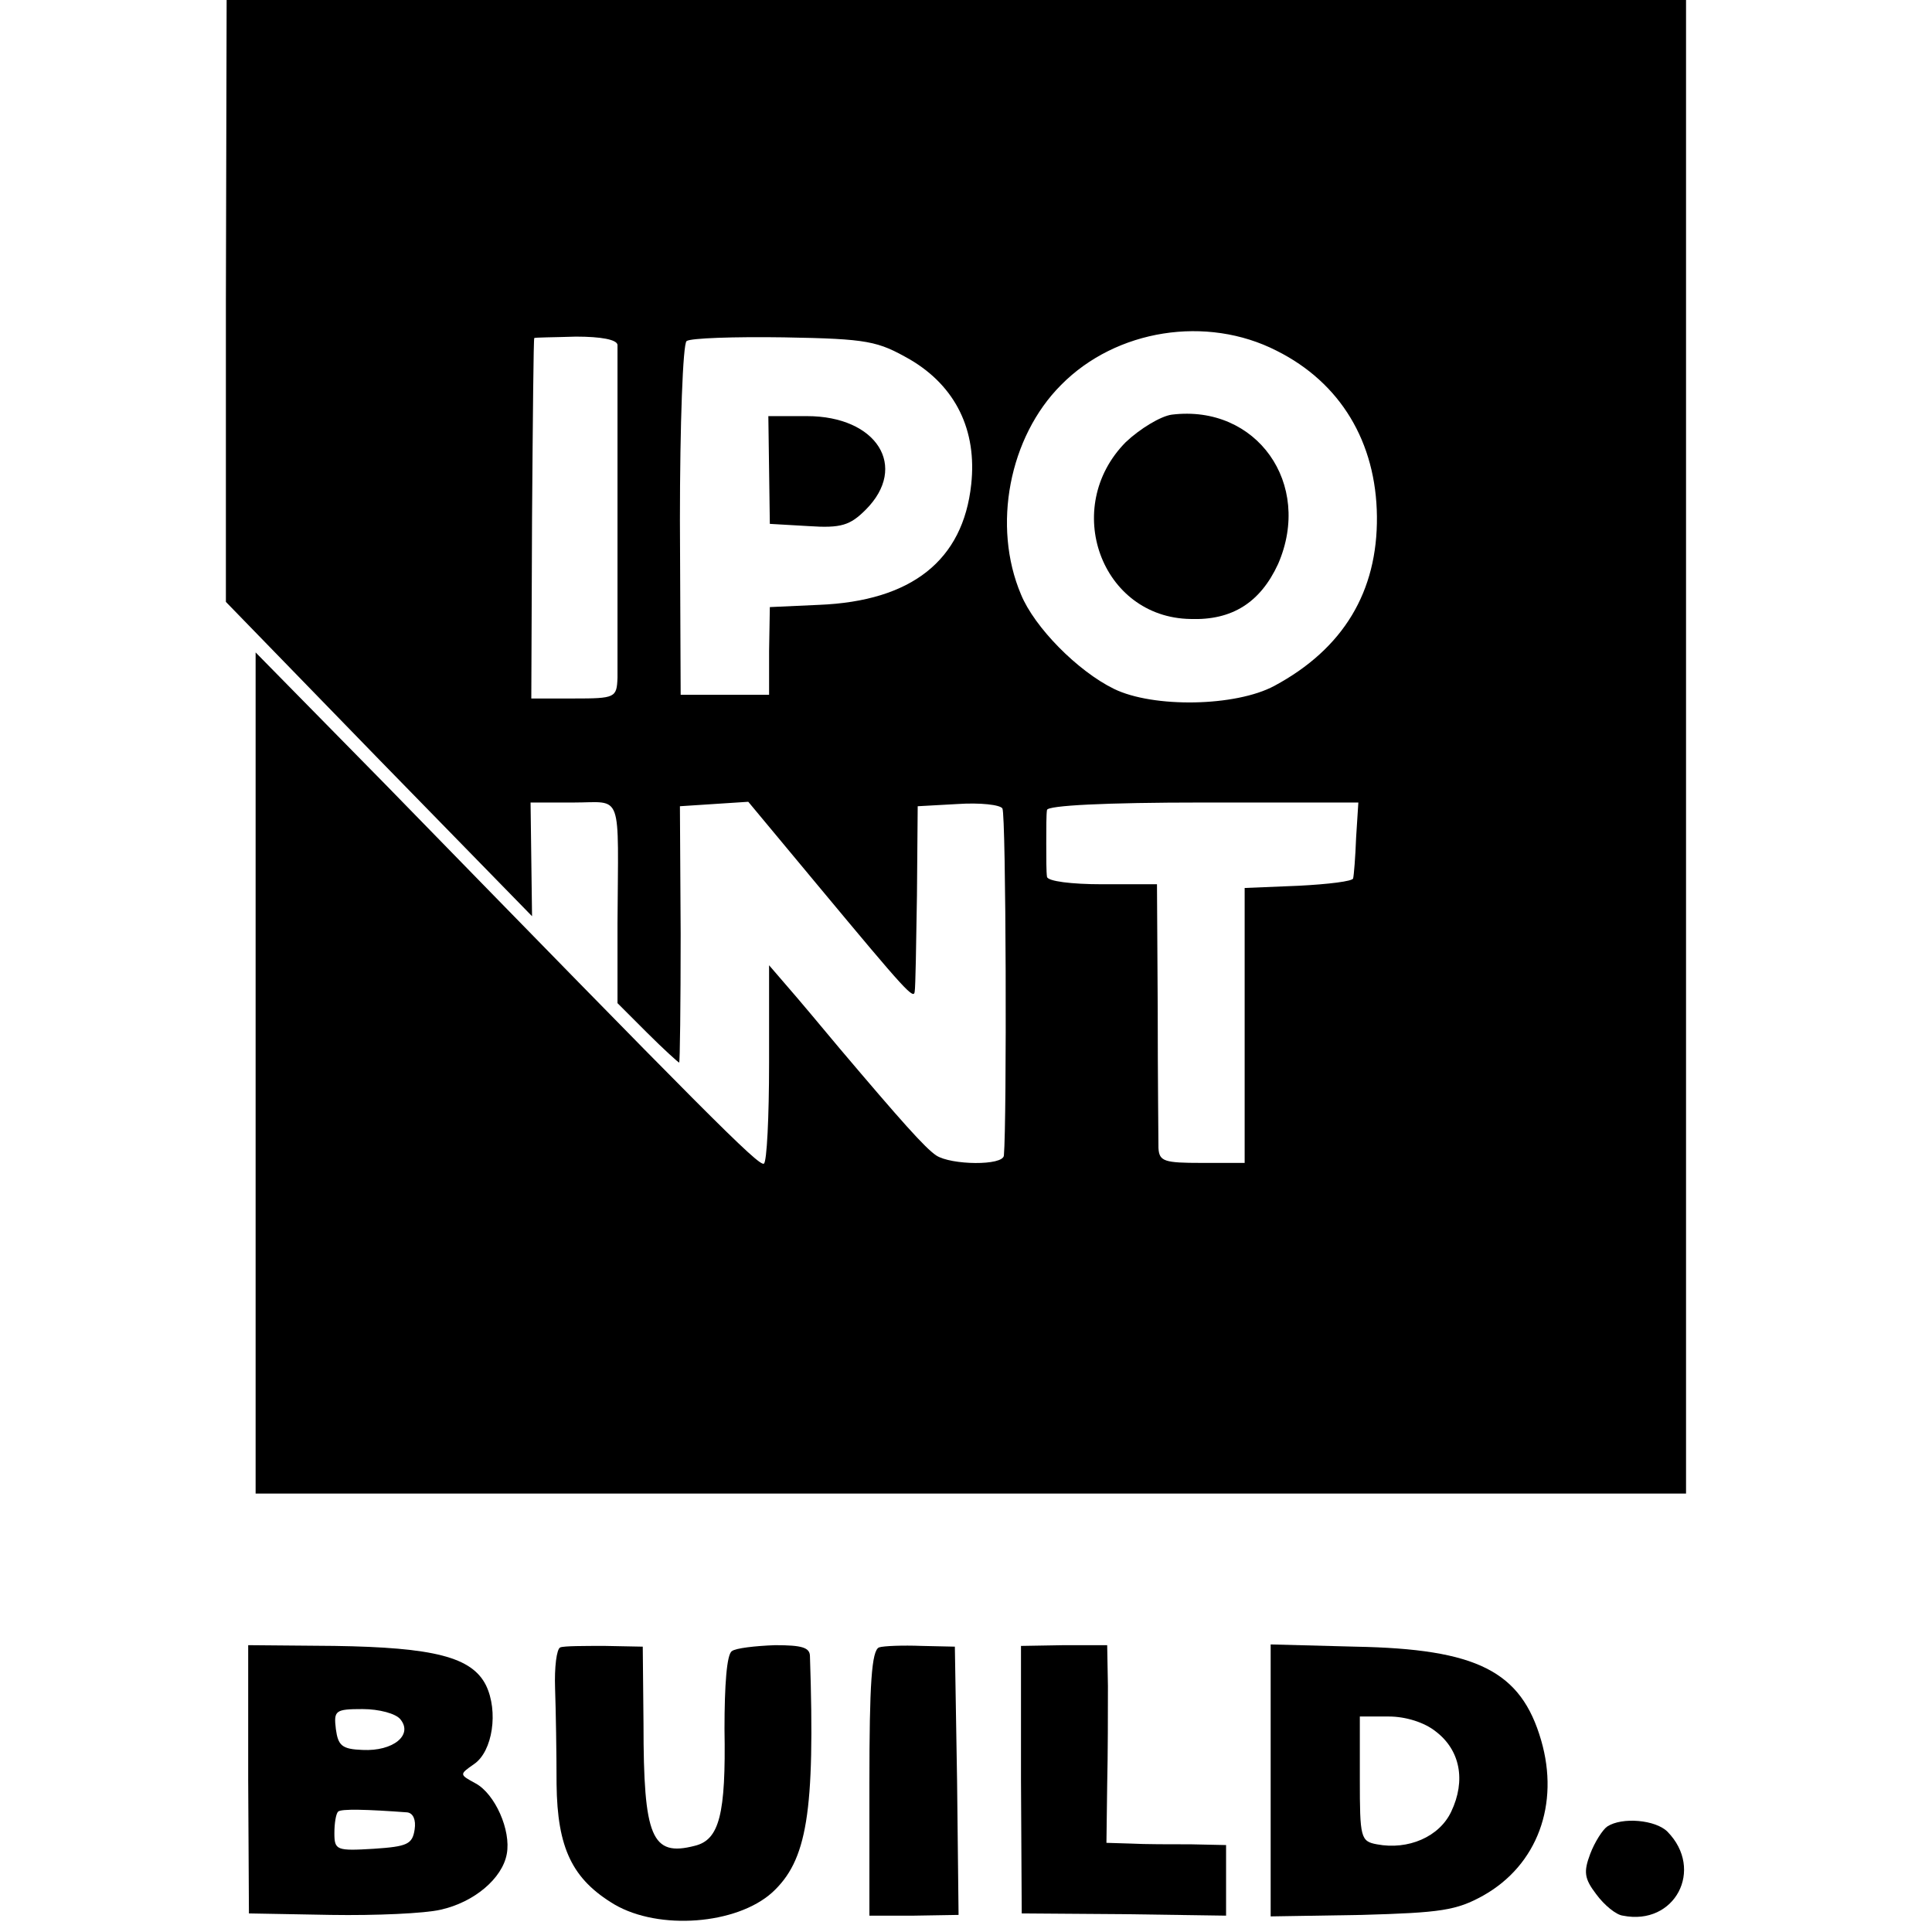
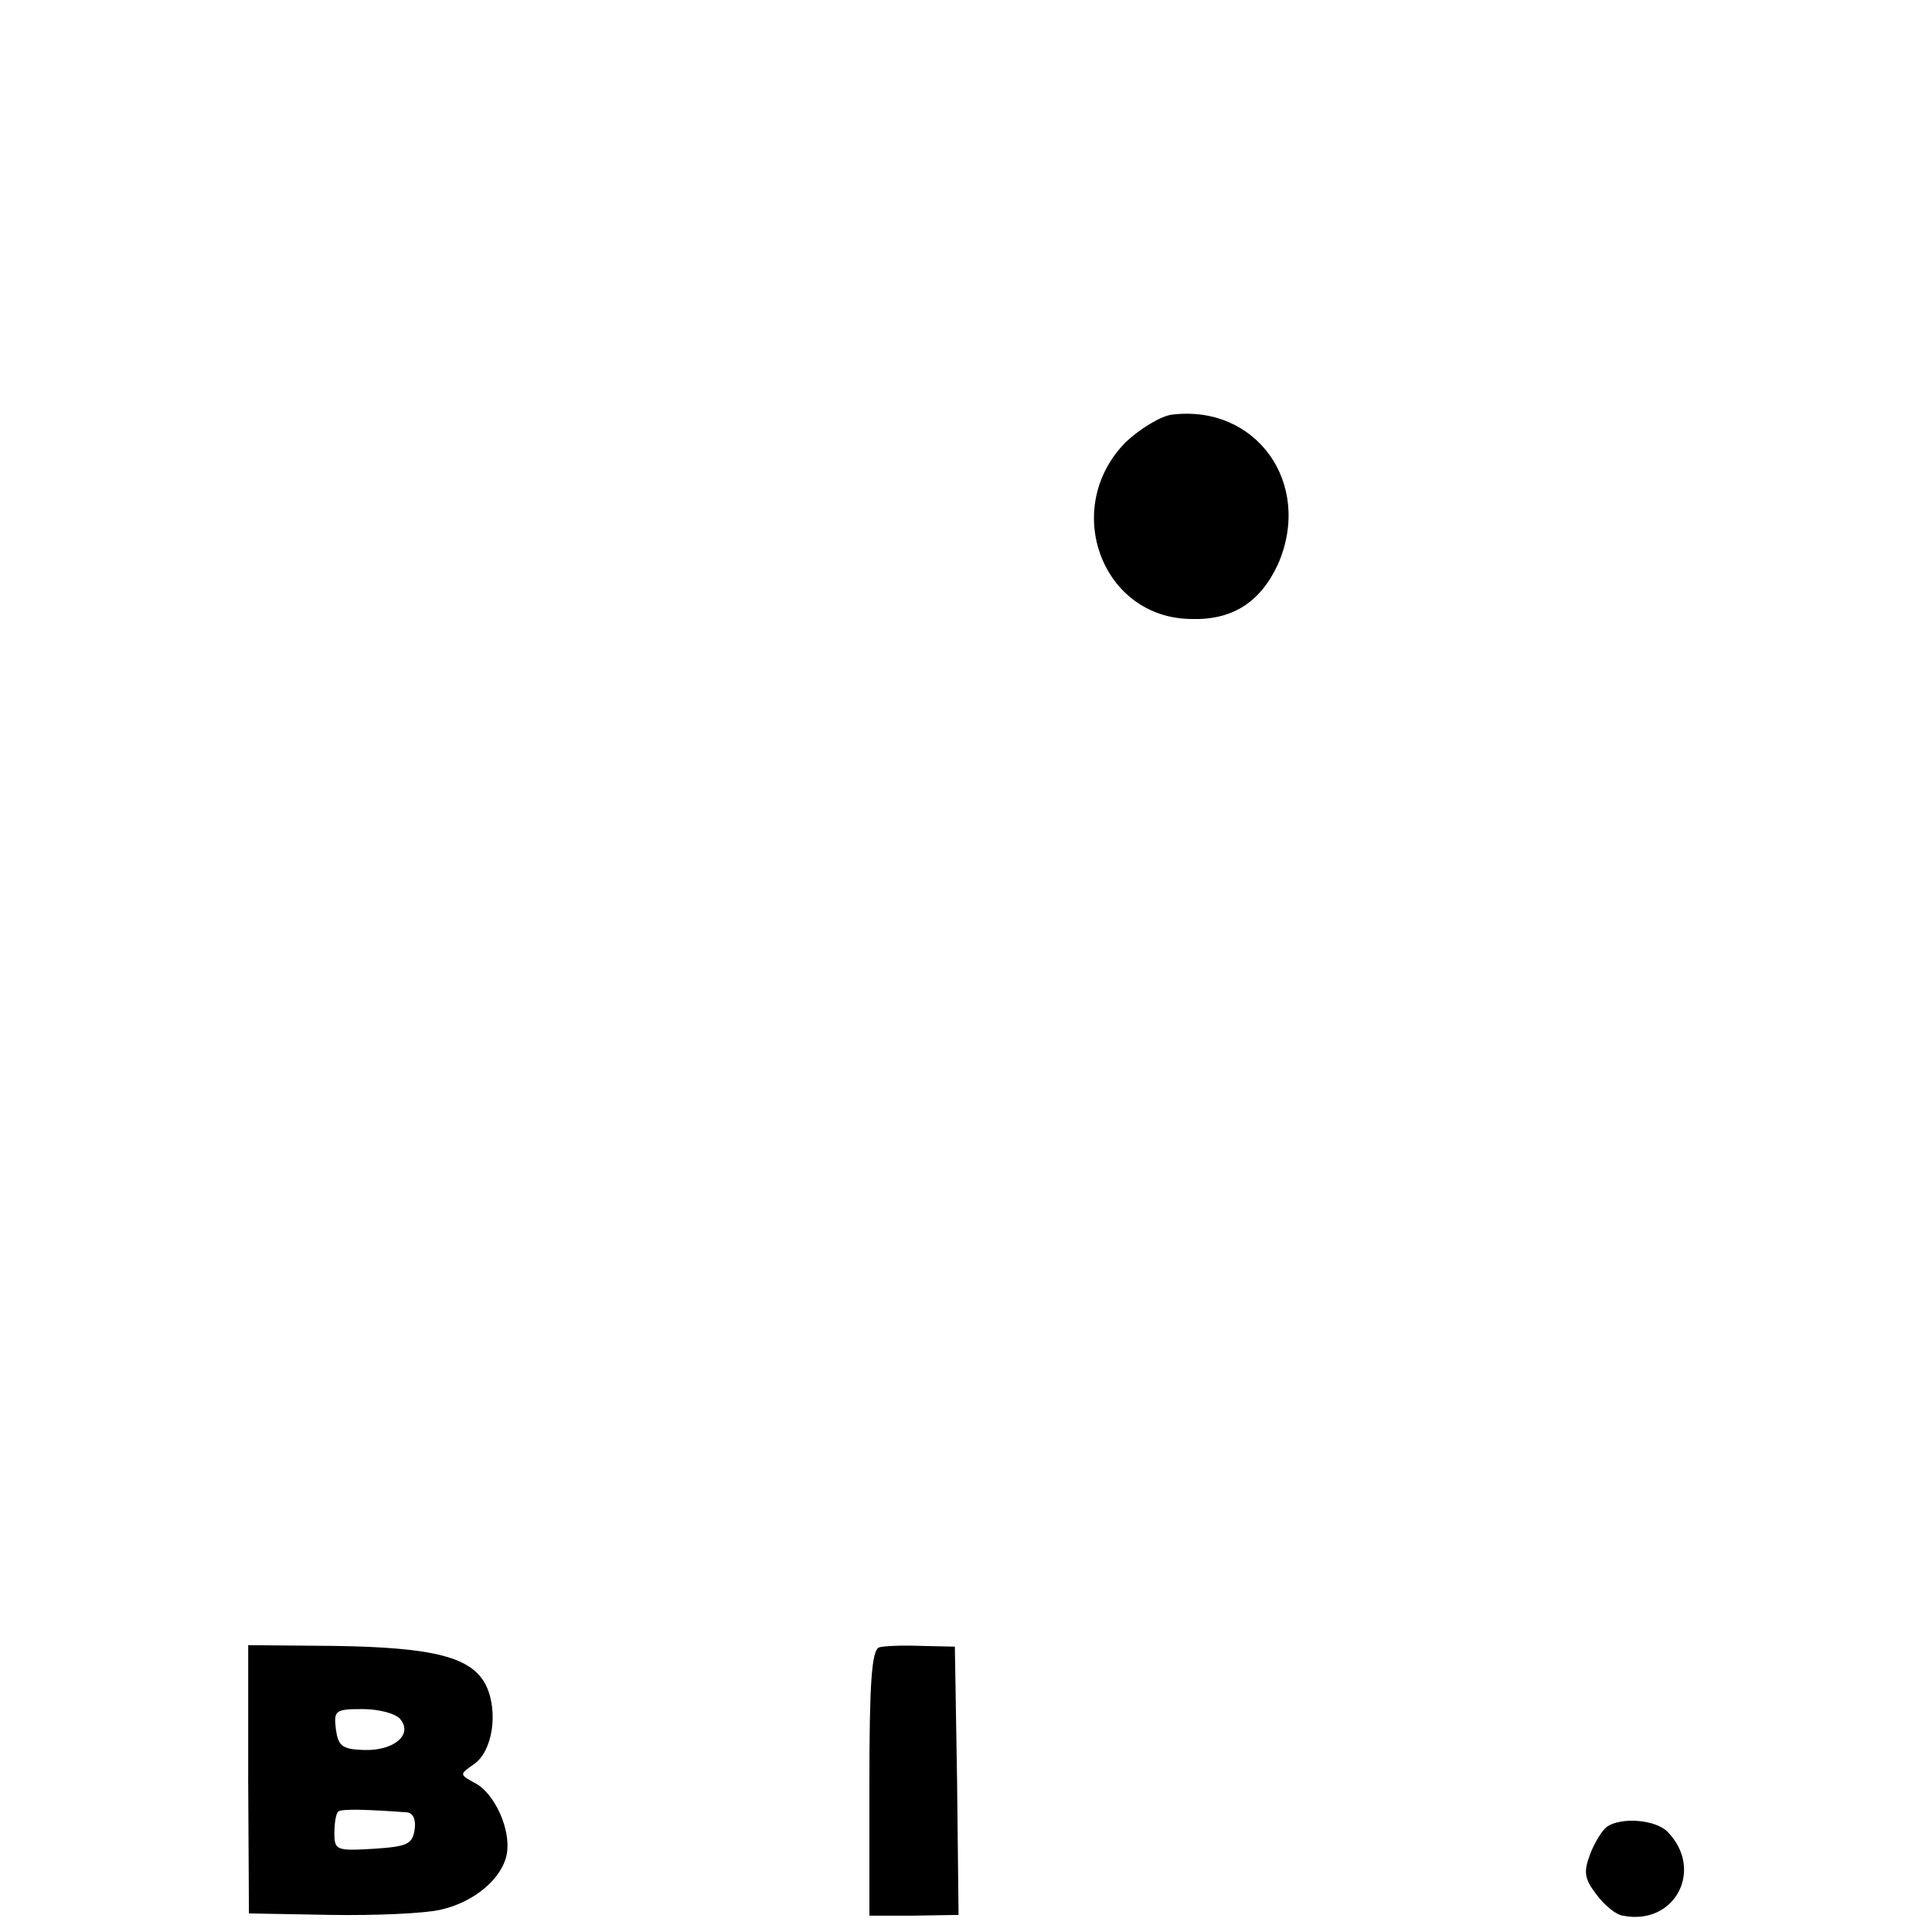
<svg xmlns="http://www.w3.org/2000/svg" version="1.0" width="260pt" height="260pt" viewBox="0 0 260 260" preserveAspectRatio="xMidYMid meet">
  <g transform="translate(0,260) scale(0.1,-0.1)" fill="#000000" stroke="none">
-     <path d="M304 2195 l0 -405 206 -212 206 -211 -1 76 -1 77 58 0 c67 0 60 18 59 -163 l0 -107 40 -40 c22 -22 42 -40 43 -40 1 0 2 78 2 173 l-1 172 46 3 46 3 94 -113 c119 -143 129 -154 130 -142 1 5 2 63 3 129 l1 120 54 3 c30 2 57 -1 60 -6 5 -8 6 -421 2 -467 -1 -14 -71 -13 -91 0 -15 10 -47 46 -130 144 -25 30 -56 67 -70 83 l-25 29 0 -132 c0 -72 -3 -133 -7 -135 -7 -4 -79 69 -509 510 l-175 178 0 -566 0 -566 962 0 963 0 0 1005 0 1005 -982 0 -982 0 -1 -405z m1414 -67 c86 -43 134 -123 135 -223 1 -101 -45 -178 -138 -228 -52 -28 -163 -30 -216 -4 -49 24 -107 83 -125 127 -39 92 -16 212 54 282 74 75 196 94 290 46z m-887 8 c0 -15 0 -414 0 -448 -1 -27 -3 -28 -59 -28 l-57 0 1 243 c1 133 2 242 3 242 0 1 26 1 56 2 34 0 55 -4 56 -11z m394 -20 c61 -36 90 -95 82 -168 -11 -102 -80 -157 -205 -162 l-66 -3 -1 -59 0 -59 -60 0 -59 0 -1 235 c0 129 4 238 9 241 5 4 64 6 131 5 114 -2 126 -5 170 -30z m600 -643 c-1 -27 -3 -51 -4 -55 0 -4 -34 -8 -73 -10 l-73 -3 0 -185 0 -185 -58 0 c-50 0 -57 2 -58 20 0 11 -1 95 -1 188 l-1 167 -74 0 c-41 0 -73 4 -74 10 -1 6 -1 26 -1 45 0 19 0 40 1 45 1 6 78 10 210 10 l209 0 -3 -47z" />
    <path d="M1577 2042 c-15 -2 -43 -19 -62 -37 -87 -88 -33 -236 87 -238 56 -2 94 22 118 74 47 108 -29 215 -143 201z" />
-     <path d="M1035 1968 l1 -73 52 -3 c44 -3 56 1 77 22 58 58 15 126 -79 126 l-52 0 1 -72z" />
    <path d="M334 206 l1 -181 110 -2 c61 -1 127 2 148 7 45 10 83 42 89 75 6 32 -16 81 -42 95 -22 12 -22 12 -2 26 25 17 33 71 16 106 -19 38 -70 51 -204 53 l-116 1 0 -180z m205 80 c17 -21 -10 -43 -51 -41 -28 1 -33 6 -36 28 -3 25 -1 27 36 27 22 0 45 -6 51 -14z m9 -125 c8 -1 12 -10 10 -23 -3 -20 -10 -23 -55 -26 -50 -3 -53 -2 -53 21 0 13 2 26 5 29 4 4 39 3 93 -1z" />
-     <path d="M754 383 c-5 -2 -8 -27 -7 -55 1 -29 2 -87 2 -129 1 -86 21 -128 78 -162 60 -35 164 -27 212 16 47 43 58 107 51 318 0 12 -11 15 -47 15 -27 -1 -53 -4 -58 -8 -7 -4 -10 -46 -10 -105 2 -115 -7 -149 -40 -157 -58 -15 -69 11 -69 164 l-1 104 -51 1 c-28 0 -55 0 -60 -2z" />
    <path d="M1183 383 c-10 -4 -13 -49 -13 -183 l0 -178 60 0 60 1 -2 180 -3 181 -45 1 c-25 1 -51 0 -57 -2z" />
-     <path d="M1374 205 l1 -180 138 -1 137 -2 0 48 0 47 -47 1 c-27 0 -63 0 -81 1 l-33 1 1 78 c1 42 1 102 1 133 l-1 55 -58 0 -58 -1 0 -180z" />
-     <path d="M1710 204 l0 -183 123 2 c106 3 127 6 163 26 73 41 103 123 78 209 -27 93 -86 123 -250 126 l-114 3 0 -183z m222 66 c33 -25 41 -66 21 -108 -16 -34 -58 -52 -100 -44 -22 4 -23 9 -23 88 l0 84 39 0 c23 0 48 -8 63 -20z" />
    <path d="M2163 142 c-6 -4 -17 -21 -23 -37 -9 -24 -8 -33 8 -54 11 -15 27 -28 36 -29 70 -14 110 62 60 113 -16 16 -61 20 -81 7z" />
  </g>
</svg>